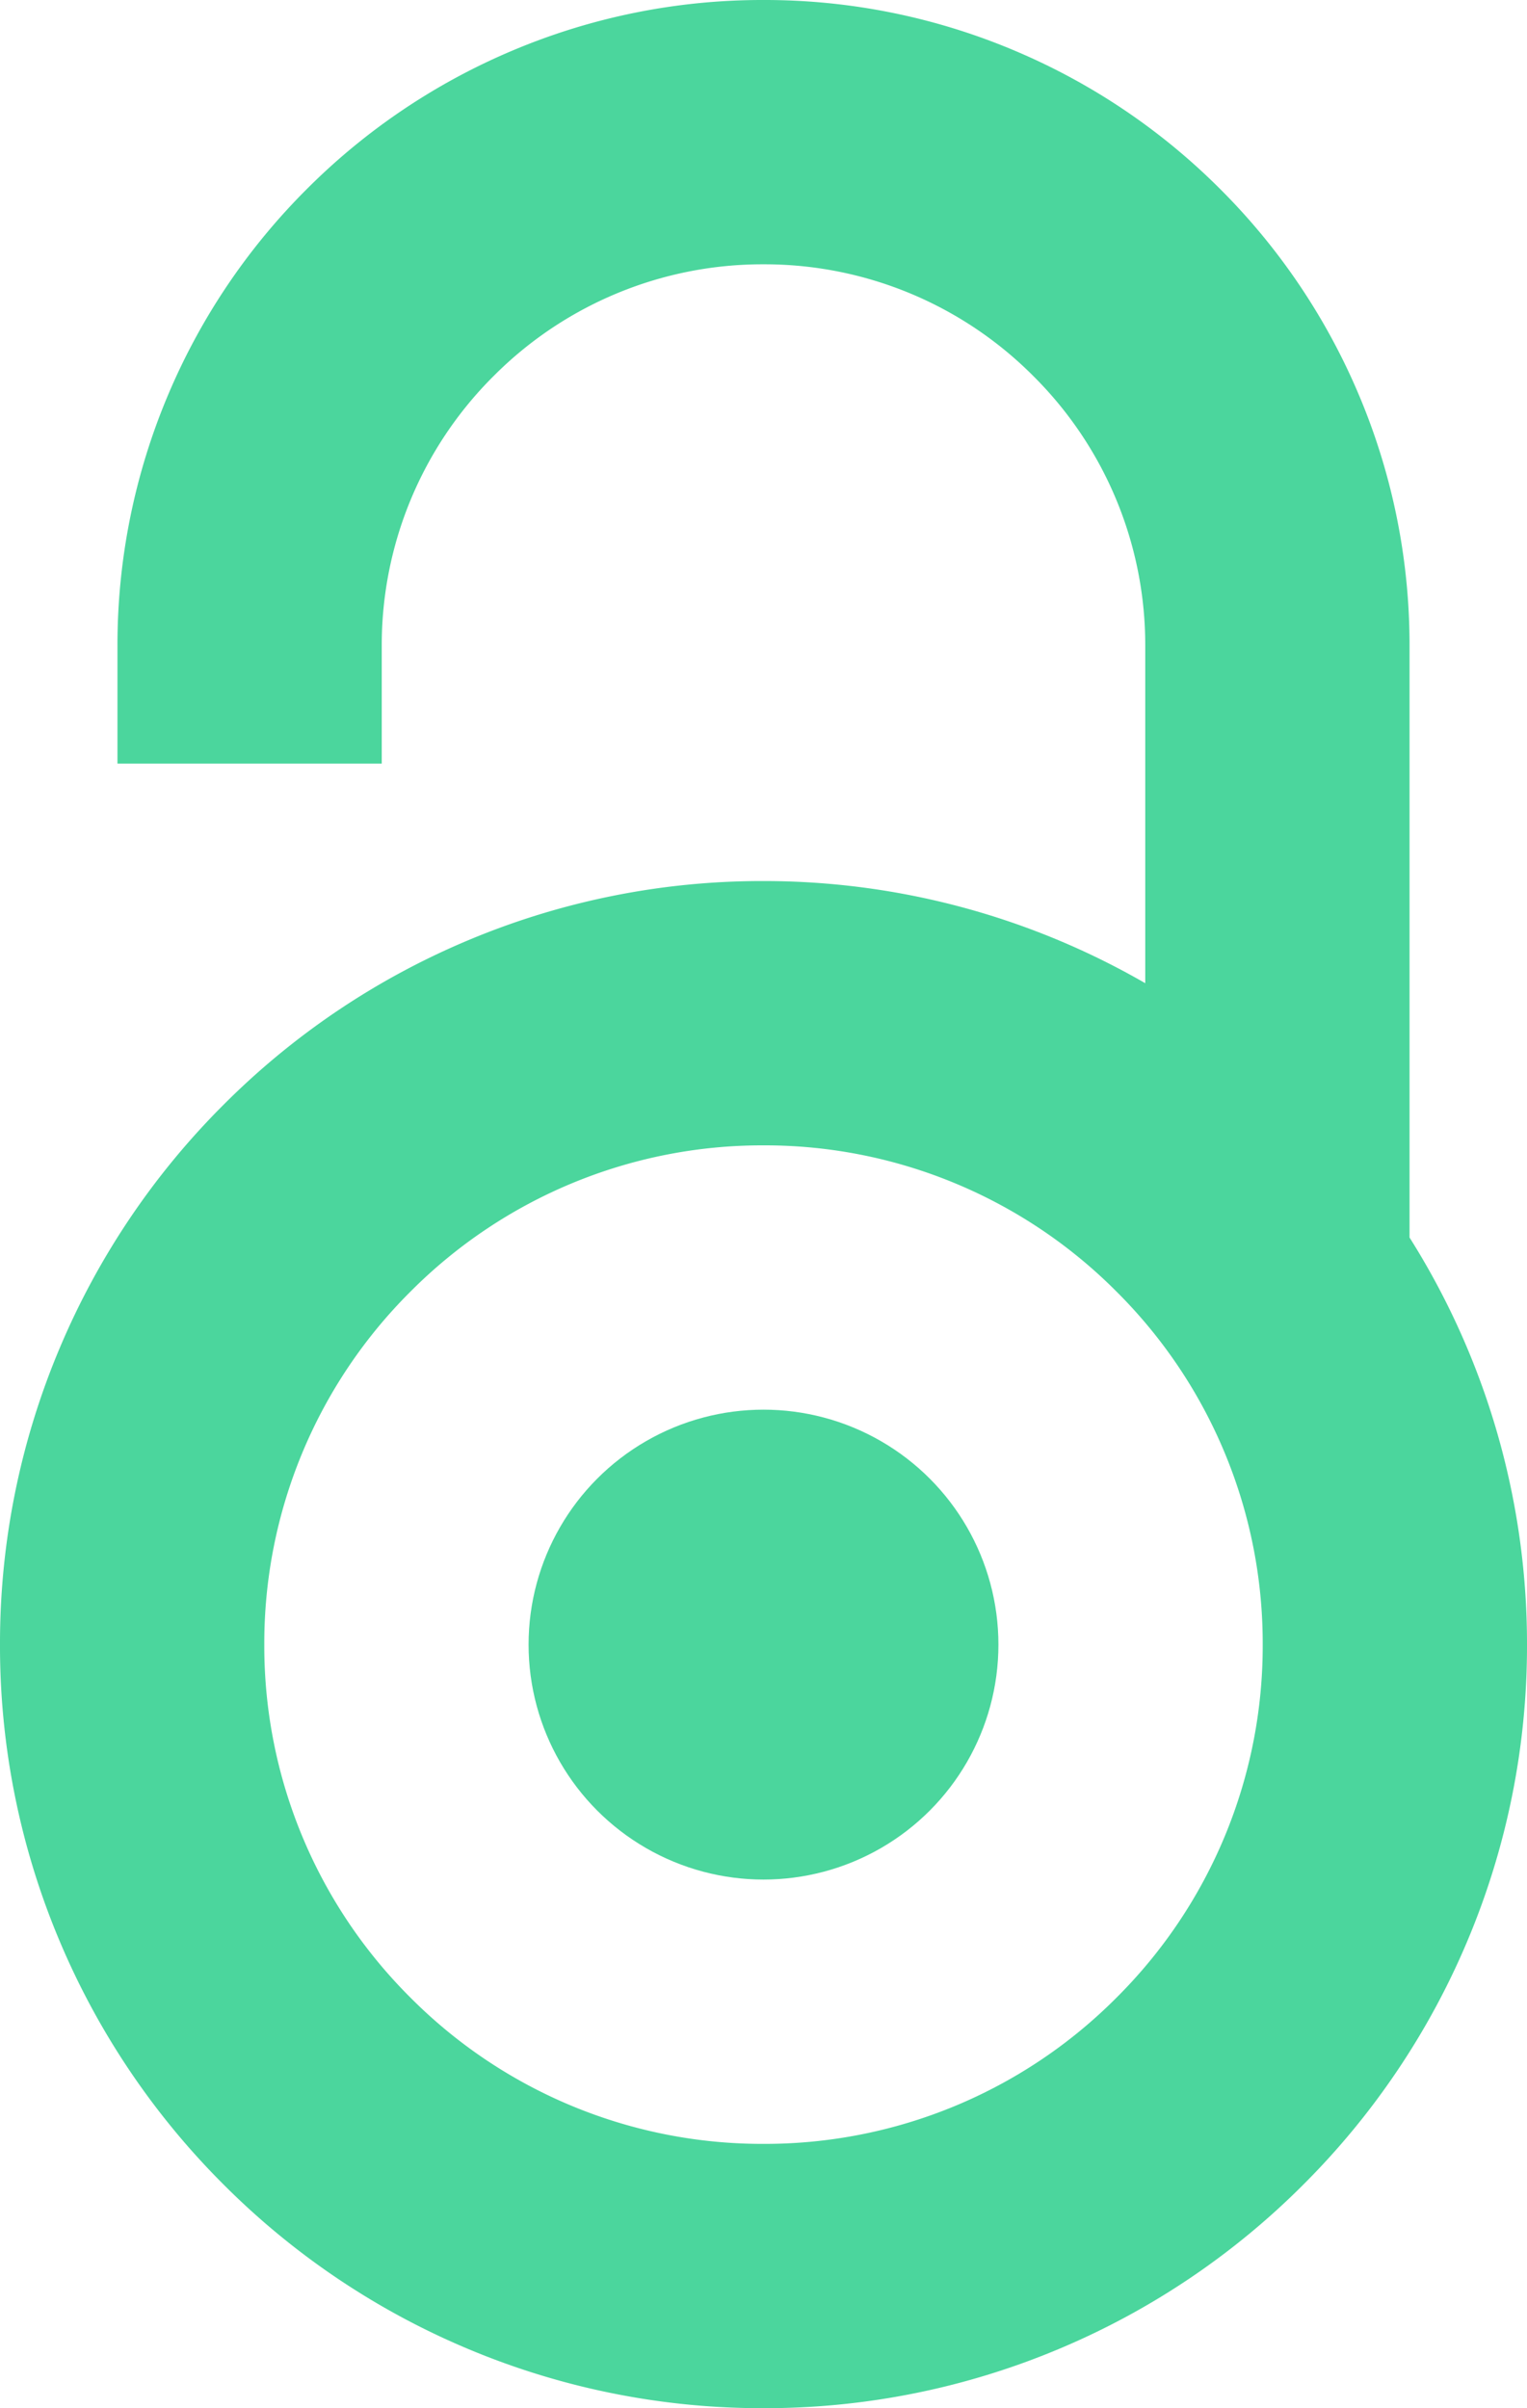
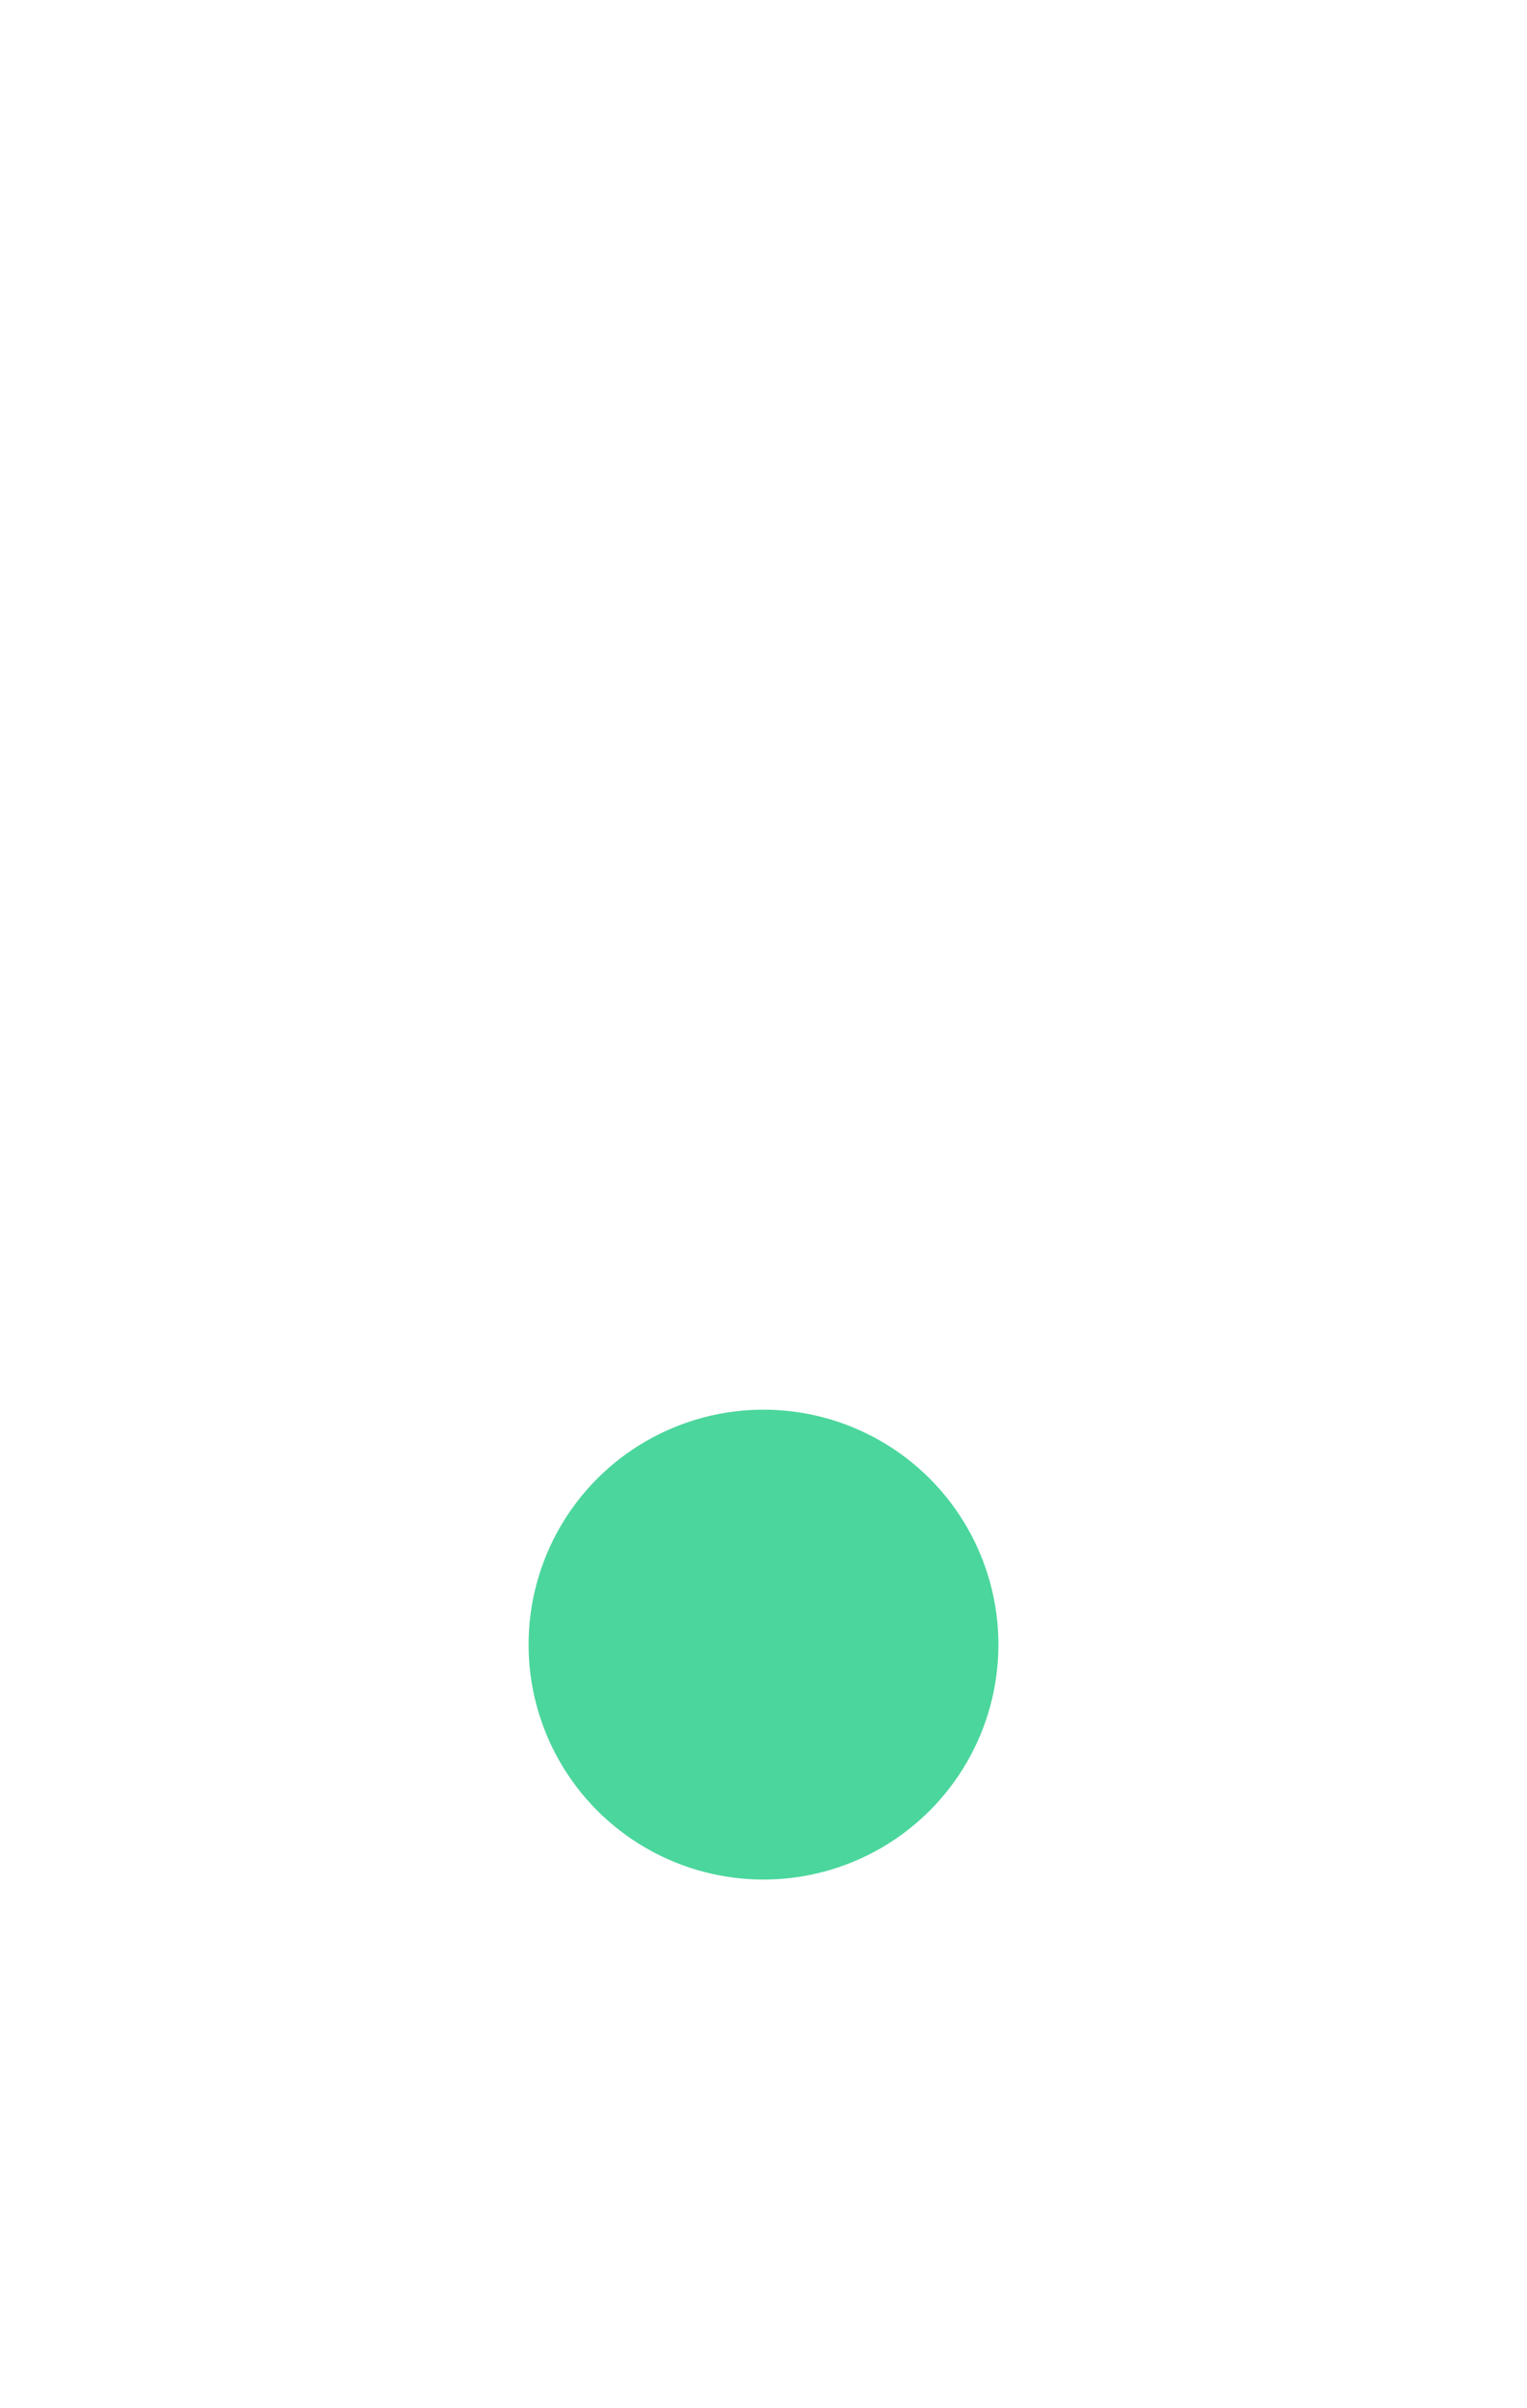
<svg xmlns="http://www.w3.org/2000/svg" width="52" height="82" viewBox="0 0 52 82">
  <g id="OAI" transform="translate(-131 -76)">
-     <path id="Subtraction_2" data-name="Subtraction 2" d="M-635,4058a25.84,25.84,0,0,1-10.121-2.043,25.915,25.915,0,0,1-8.265-5.572,25.916,25.916,0,0,1-5.572-8.264A25.839,25.839,0,0,1-661,4032a25.842,25.842,0,0,1,2.043-10.121,25.914,25.914,0,0,1,5.572-8.264,25.914,25.914,0,0,1,8.265-5.572A25.84,25.84,0,0,1-635,4006a25.982,25.982,0,0,1,13,3.479V3998a12.914,12.914,0,0,0-3.808-9.192A12.914,12.914,0,0,0-635,3985a12.916,12.916,0,0,0-9.193,3.807A12.917,12.917,0,0,0-648,3998v4h-9v-4a21.865,21.865,0,0,1,1.728-8.563,21.944,21.944,0,0,1,4.715-6.994,21.925,21.925,0,0,1,6.992-4.714A21.853,21.853,0,0,1-635,3976a21.843,21.843,0,0,1,8.563,1.729,21.92,21.92,0,0,1,6.994,4.714,21.938,21.938,0,0,1,4.714,6.994A21.848,21.848,0,0,1-613,3998v20.138A25.924,25.924,0,0,1-609,4032a25.839,25.839,0,0,1-2.043,10.121,25.917,25.917,0,0,1-5.572,8.264,25.913,25.913,0,0,1-8.264,5.572A25.838,25.838,0,0,1-635,4058Zm0-43a16.889,16.889,0,0,0-12.021,4.979A16.889,16.889,0,0,0-652,4032a16.887,16.887,0,0,0,4.979,12.021A16.89,16.89,0,0,0-635,4049a16.888,16.888,0,0,0,12.021-4.979A16.888,16.888,0,0,0-618,4032a16.889,16.889,0,0,0-4.979-12.021A16.887,16.887,0,0,0-635,4015Z" transform="translate(792 -3900)" fill="#4bd69d" />
    <circle id="Ellipse_214" data-name="Ellipse 214" cx="8" cy="8" r="8" transform="translate(149 124)" fill="#4bd69d" />
  </g>
</svg>